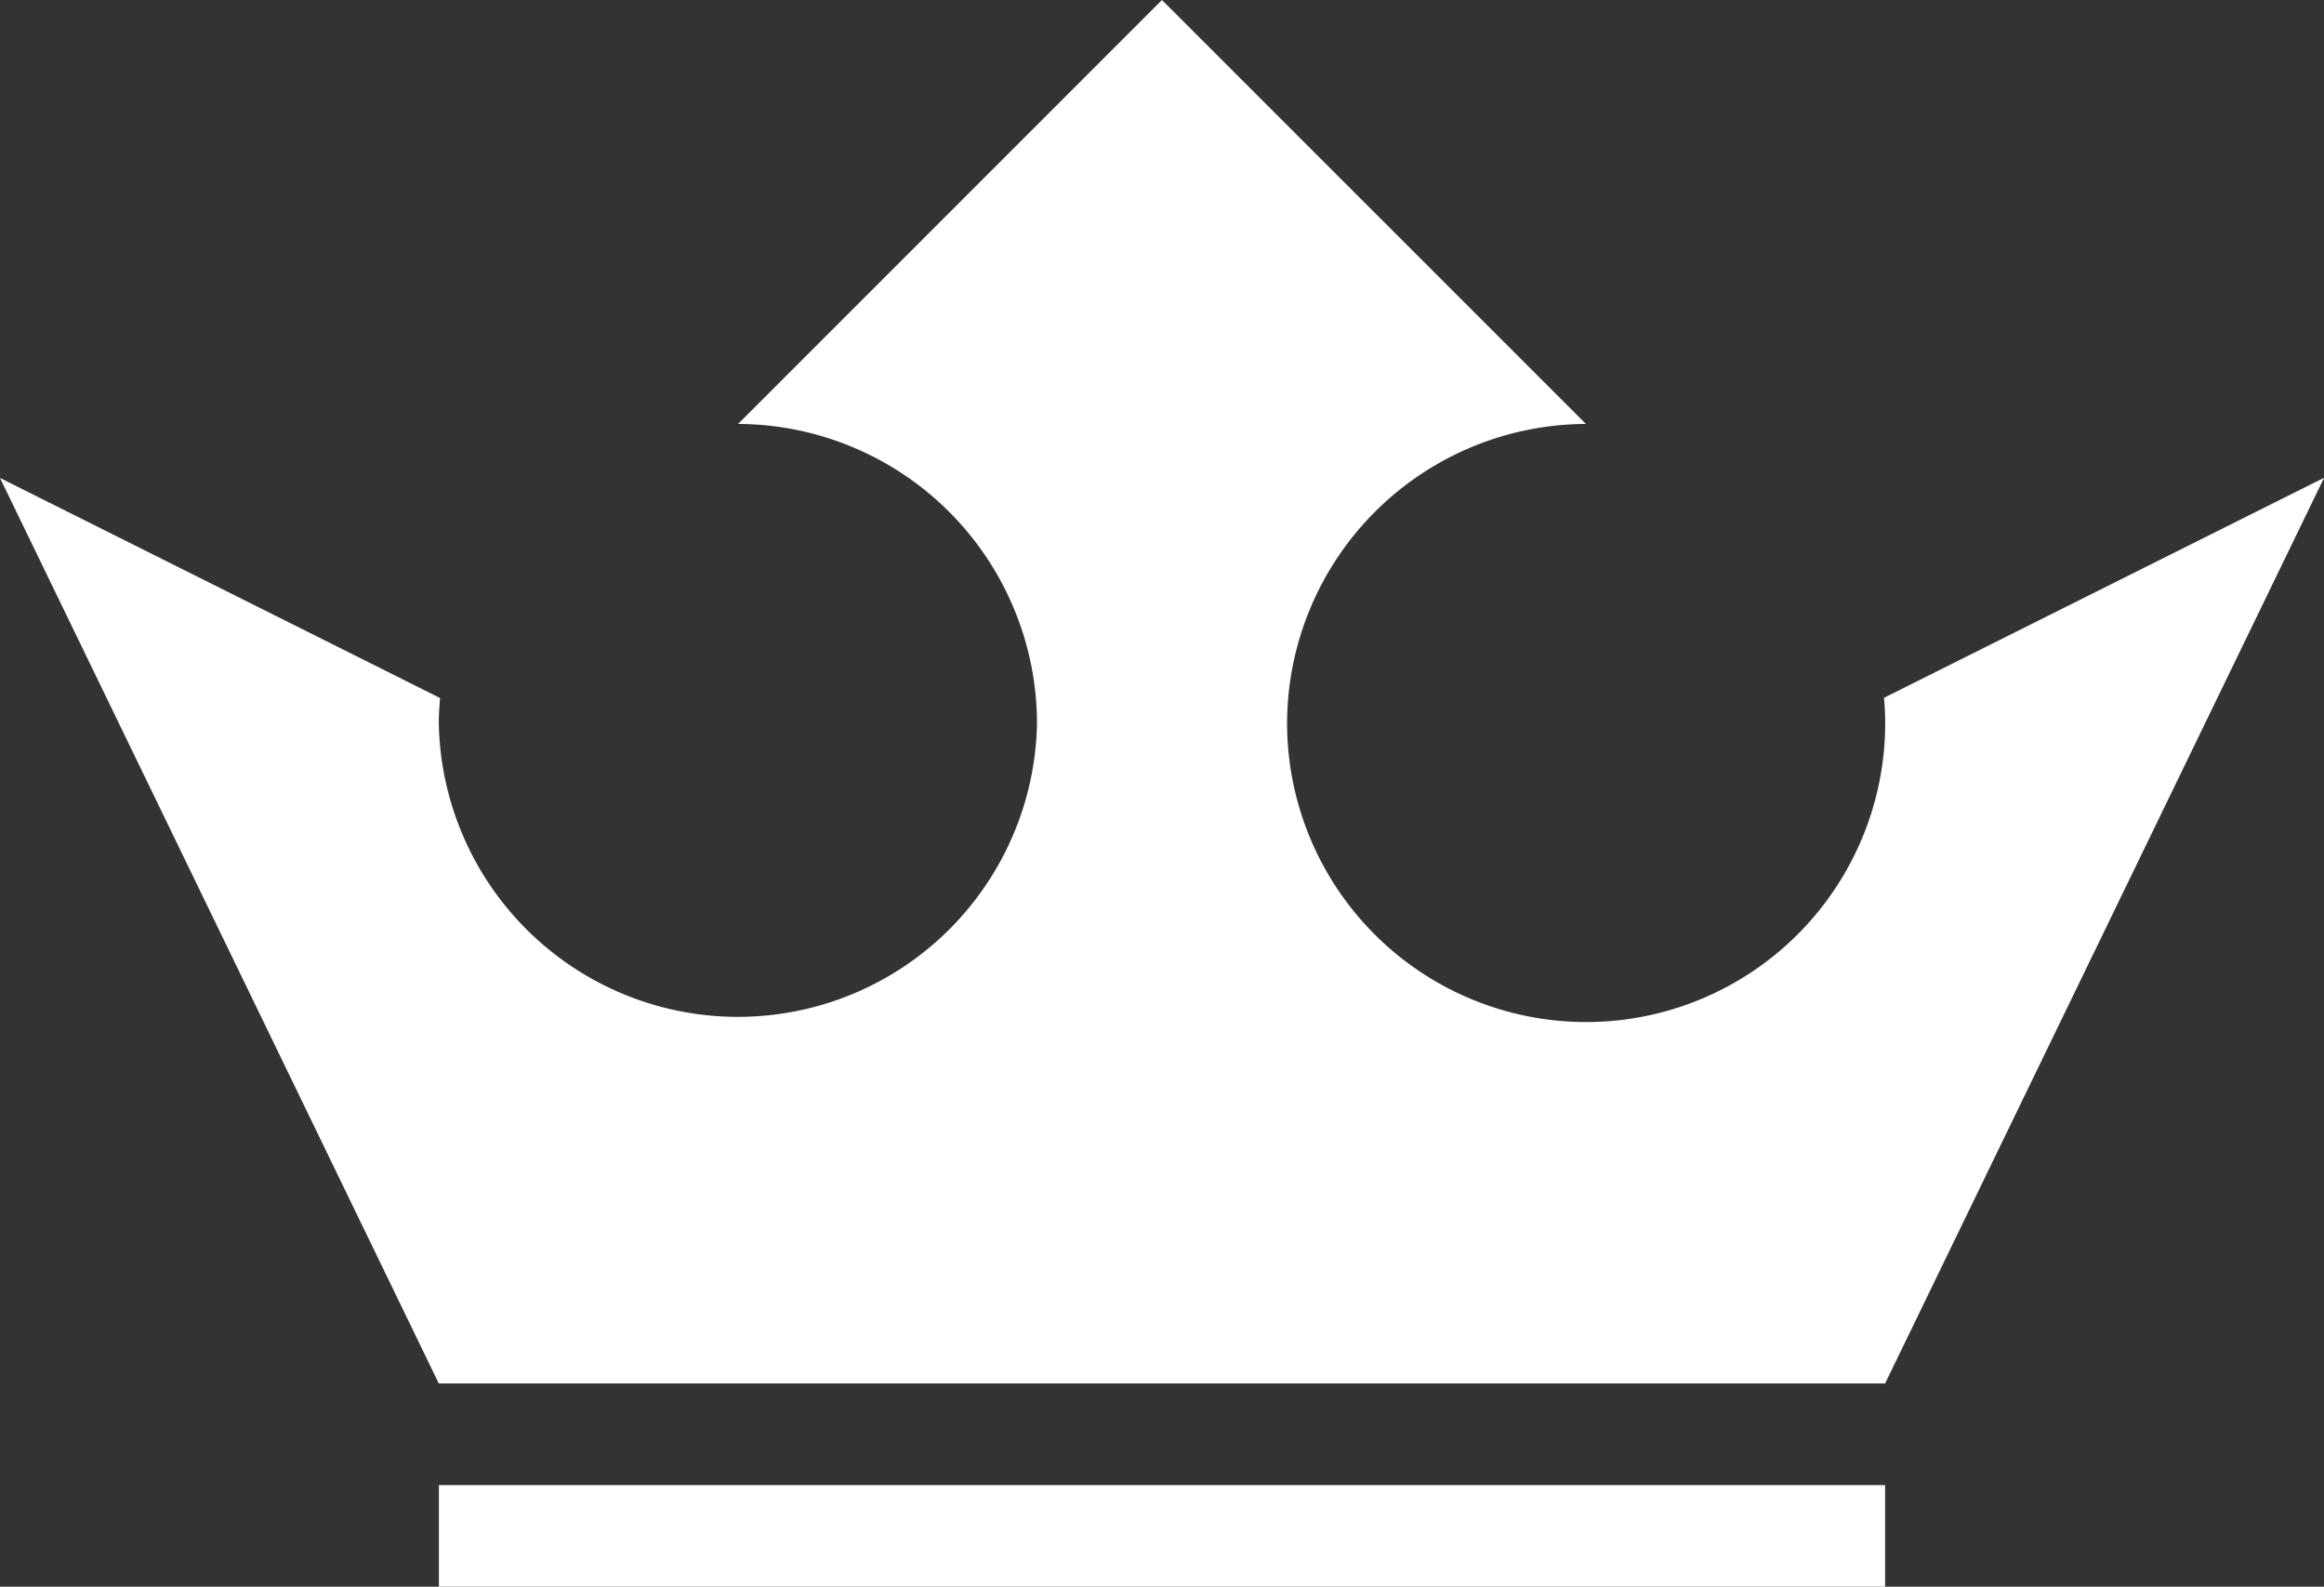
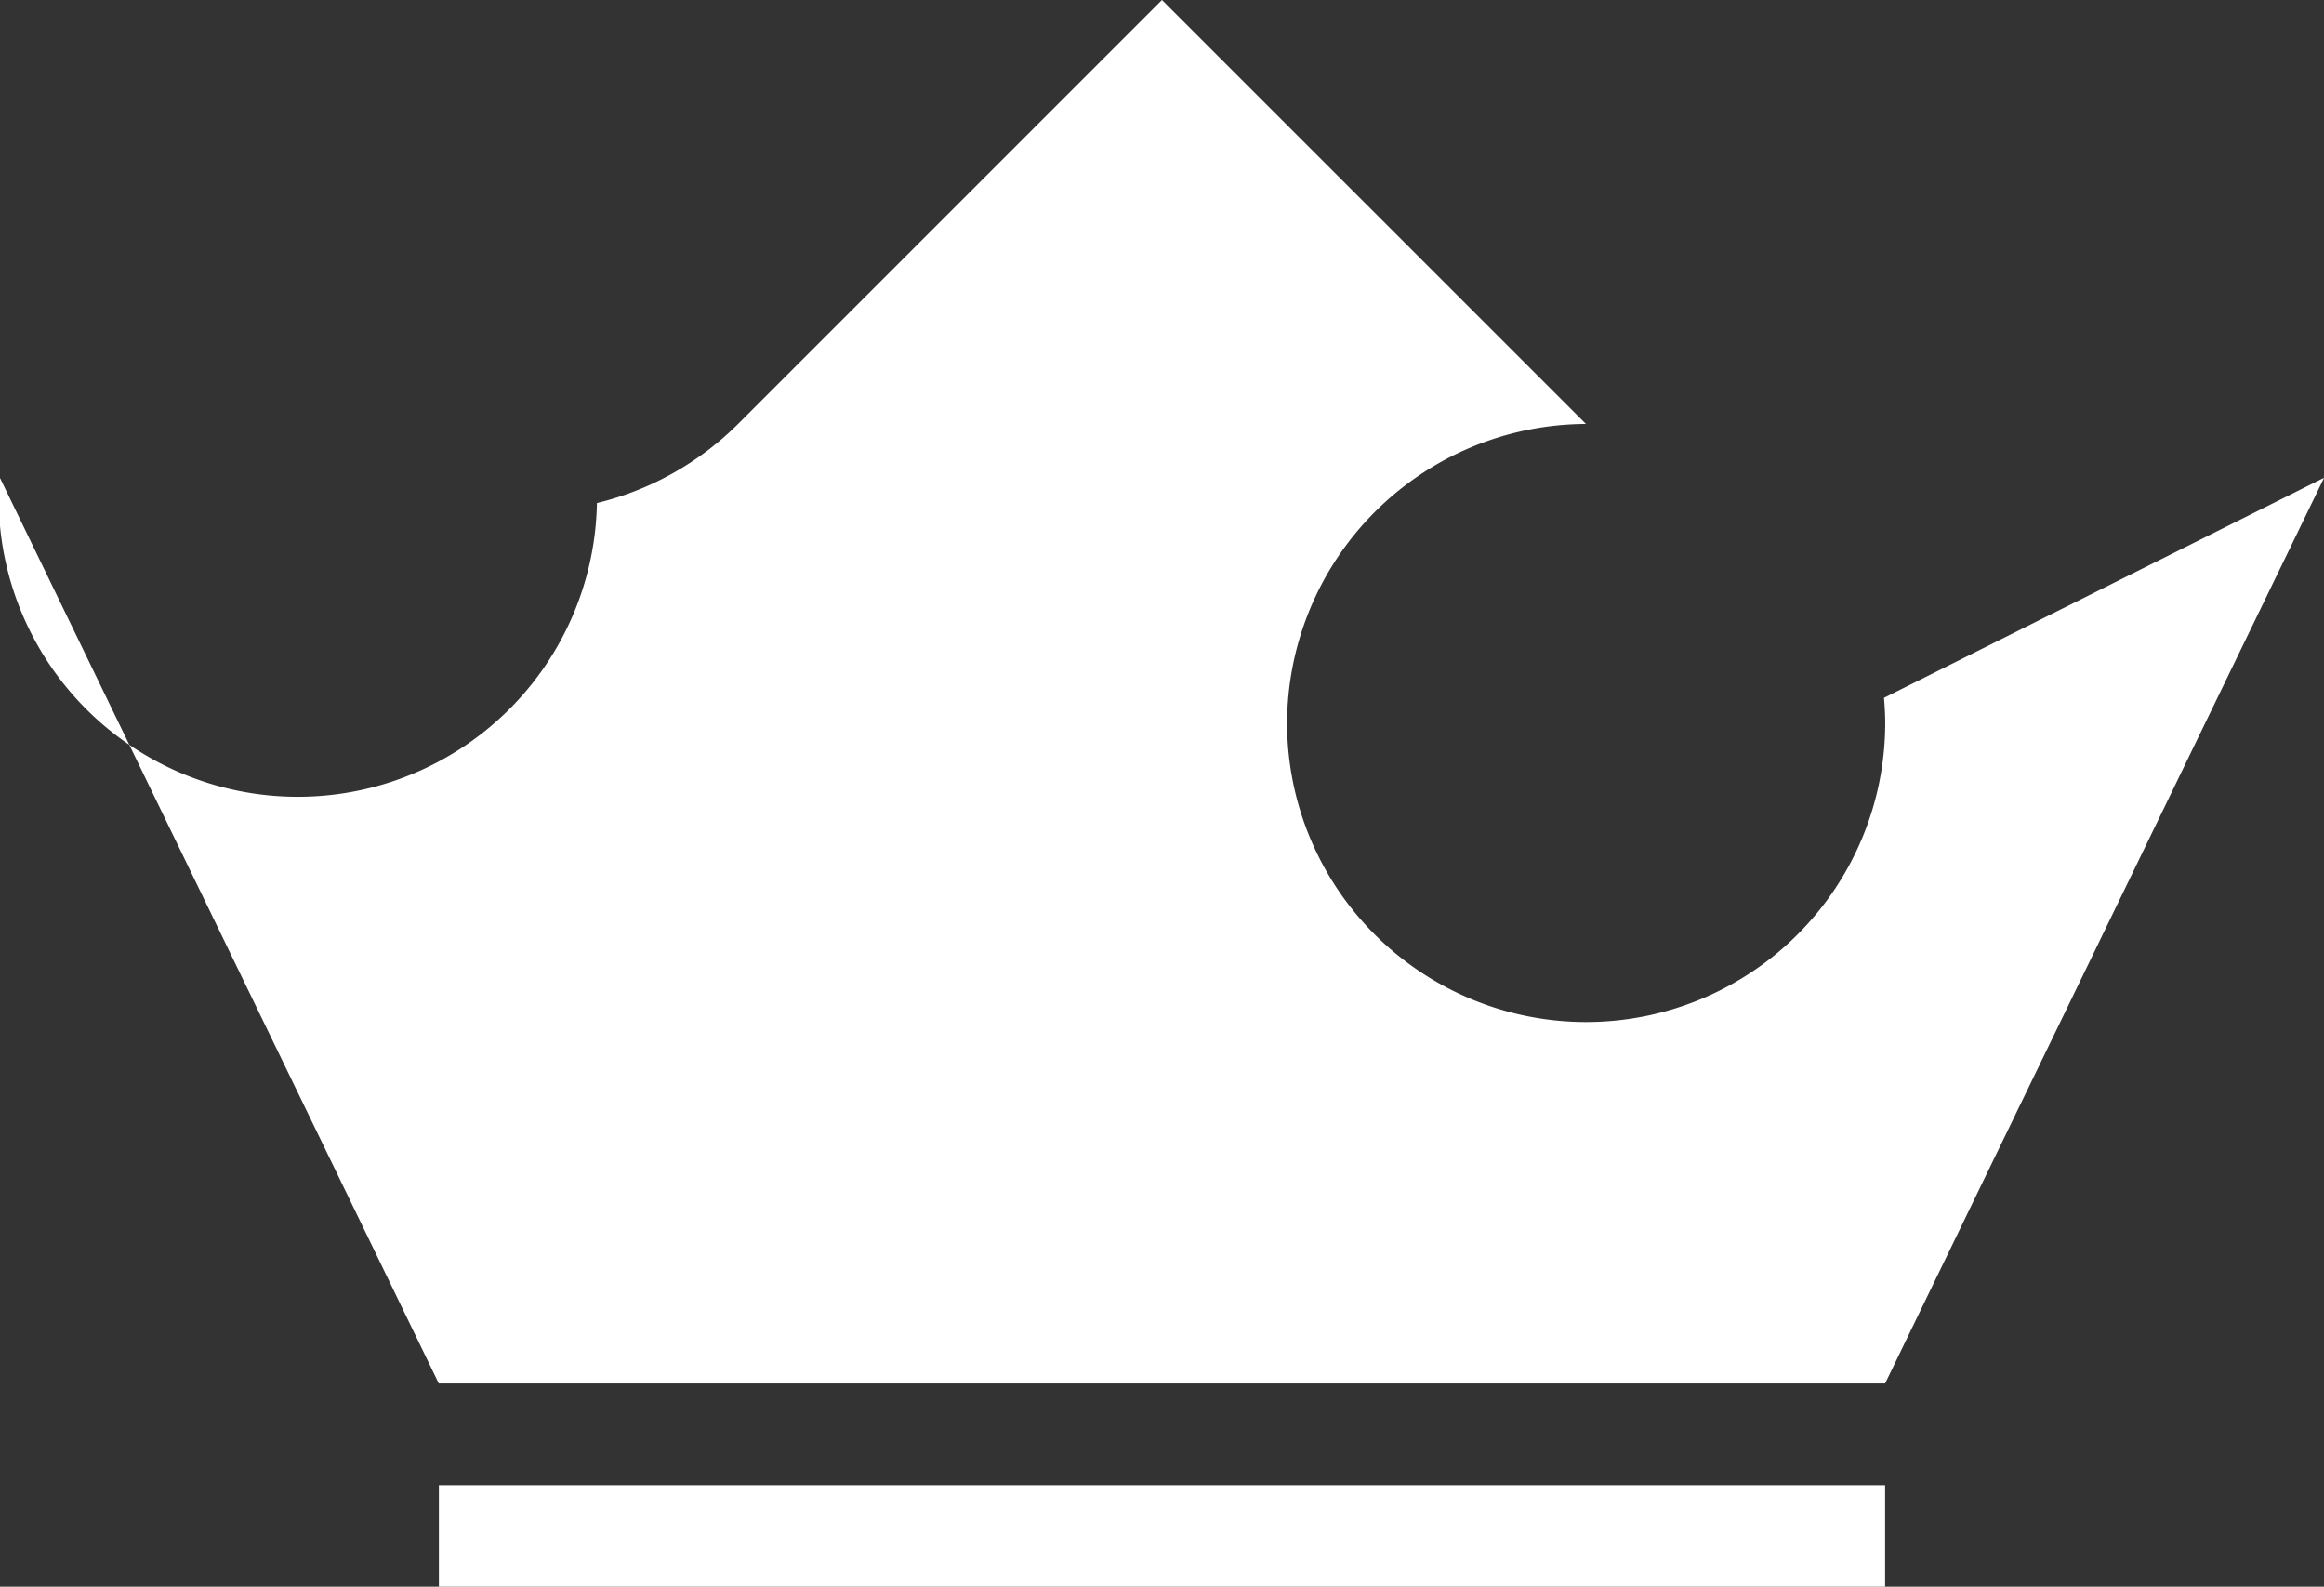
<svg xmlns="http://www.w3.org/2000/svg" viewBox="0 0 232.35 158.62">
  <rect x="0" y="0" width="232.35" height="158.62" fill="#333333" stroke="none" />
  <defs>
    <style>.cls-1{fill:#fff;}</style>
  </defs>
  <g data-name="Capa 2" id="Capa_2">
    <g data-name="Capa 1" id="Capa_1-2">
-       <path d="M188.47,158.62H43.88V148.46H188.47Zm0-20.32H43.87L0,47.78l44,22c-.07.83-.13,1.66-.13,2.51a29.91,29.91,0,0,0,59.81,0v0A30,30,0,0,0,73.79,42.38h0L116.17,0l42.39,42.38h0a30,30,0,0,0-29.88,29.89v0a29.9,29.9,0,0,0,59.8,0c0-.85-.05-1.68-.12-2.51l44-22Z" class="cls-1" />
+       <path d="M188.47,158.62H43.88V148.46H188.47Zm0-20.32H43.87L0,47.78c-.07.83-.13,1.66-.13,2.51a29.91,29.91,0,0,0,59.81,0v0A30,30,0,0,0,73.79,42.38h0L116.17,0l42.39,42.38h0a30,30,0,0,0-29.88,29.89v0a29.9,29.9,0,0,0,59.8,0c0-.85-.05-1.68-.12-2.51l44-22Z" class="cls-1" />
    </g>
  </g>
</svg>